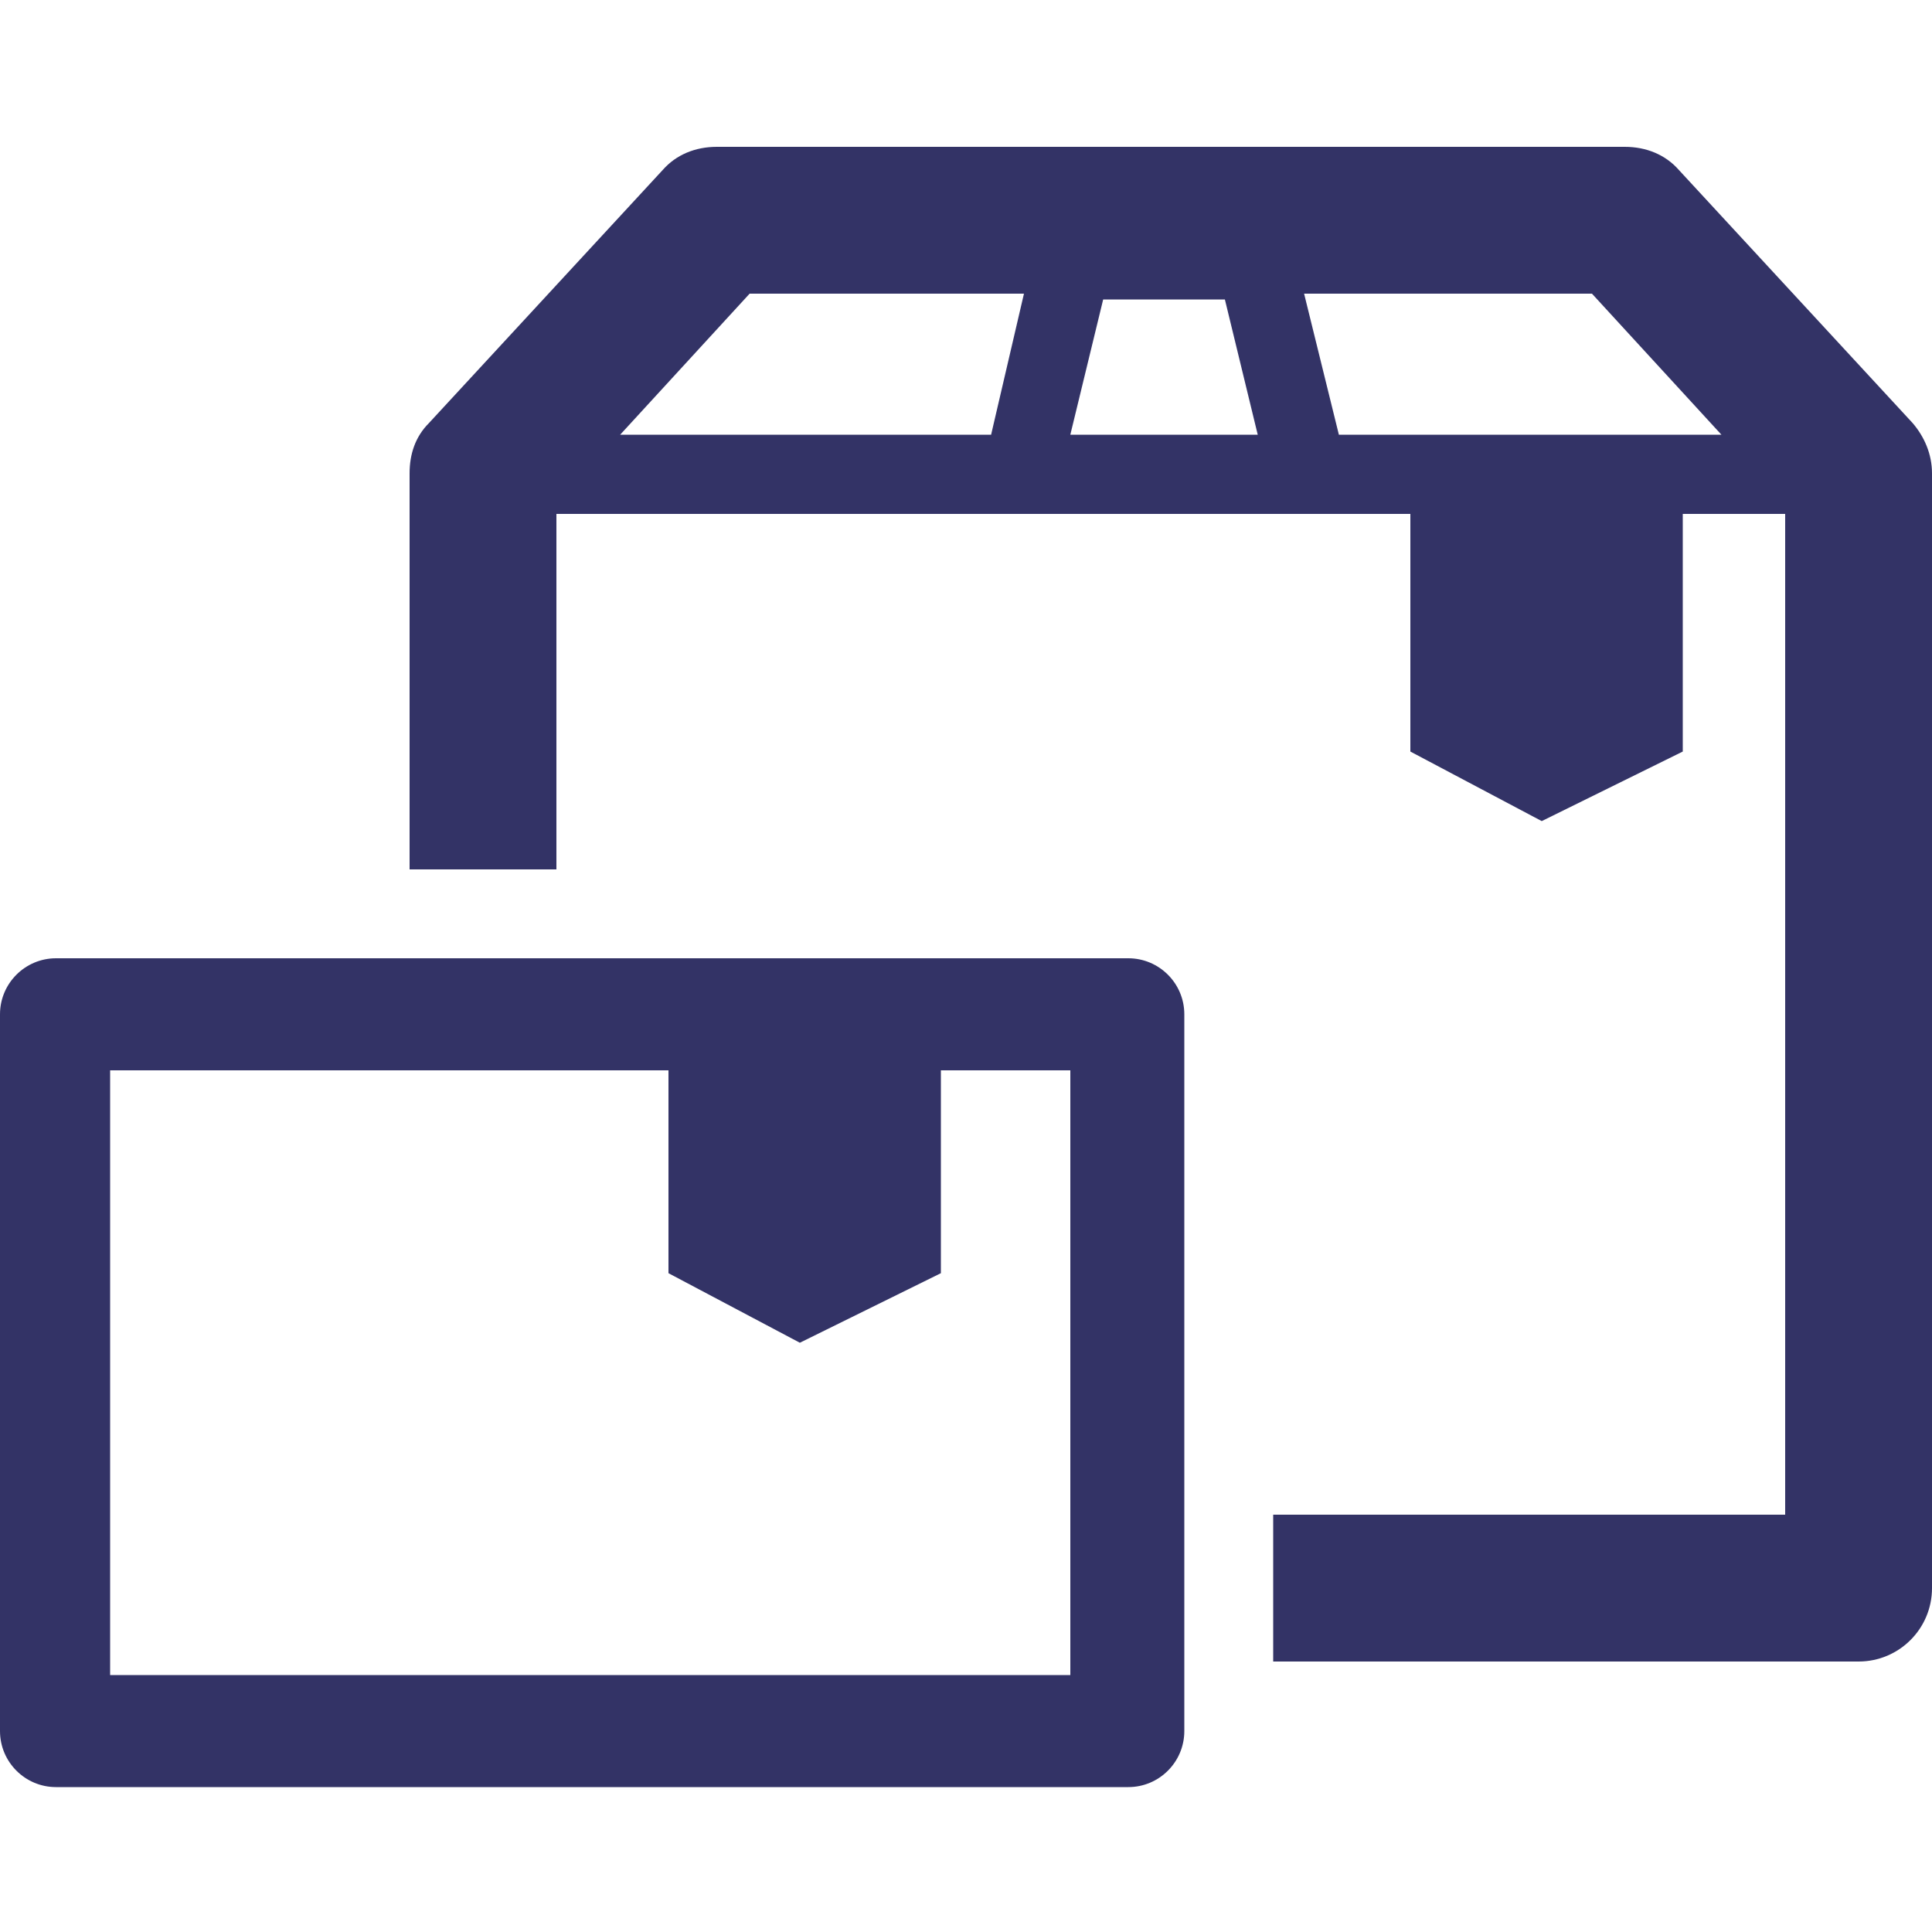
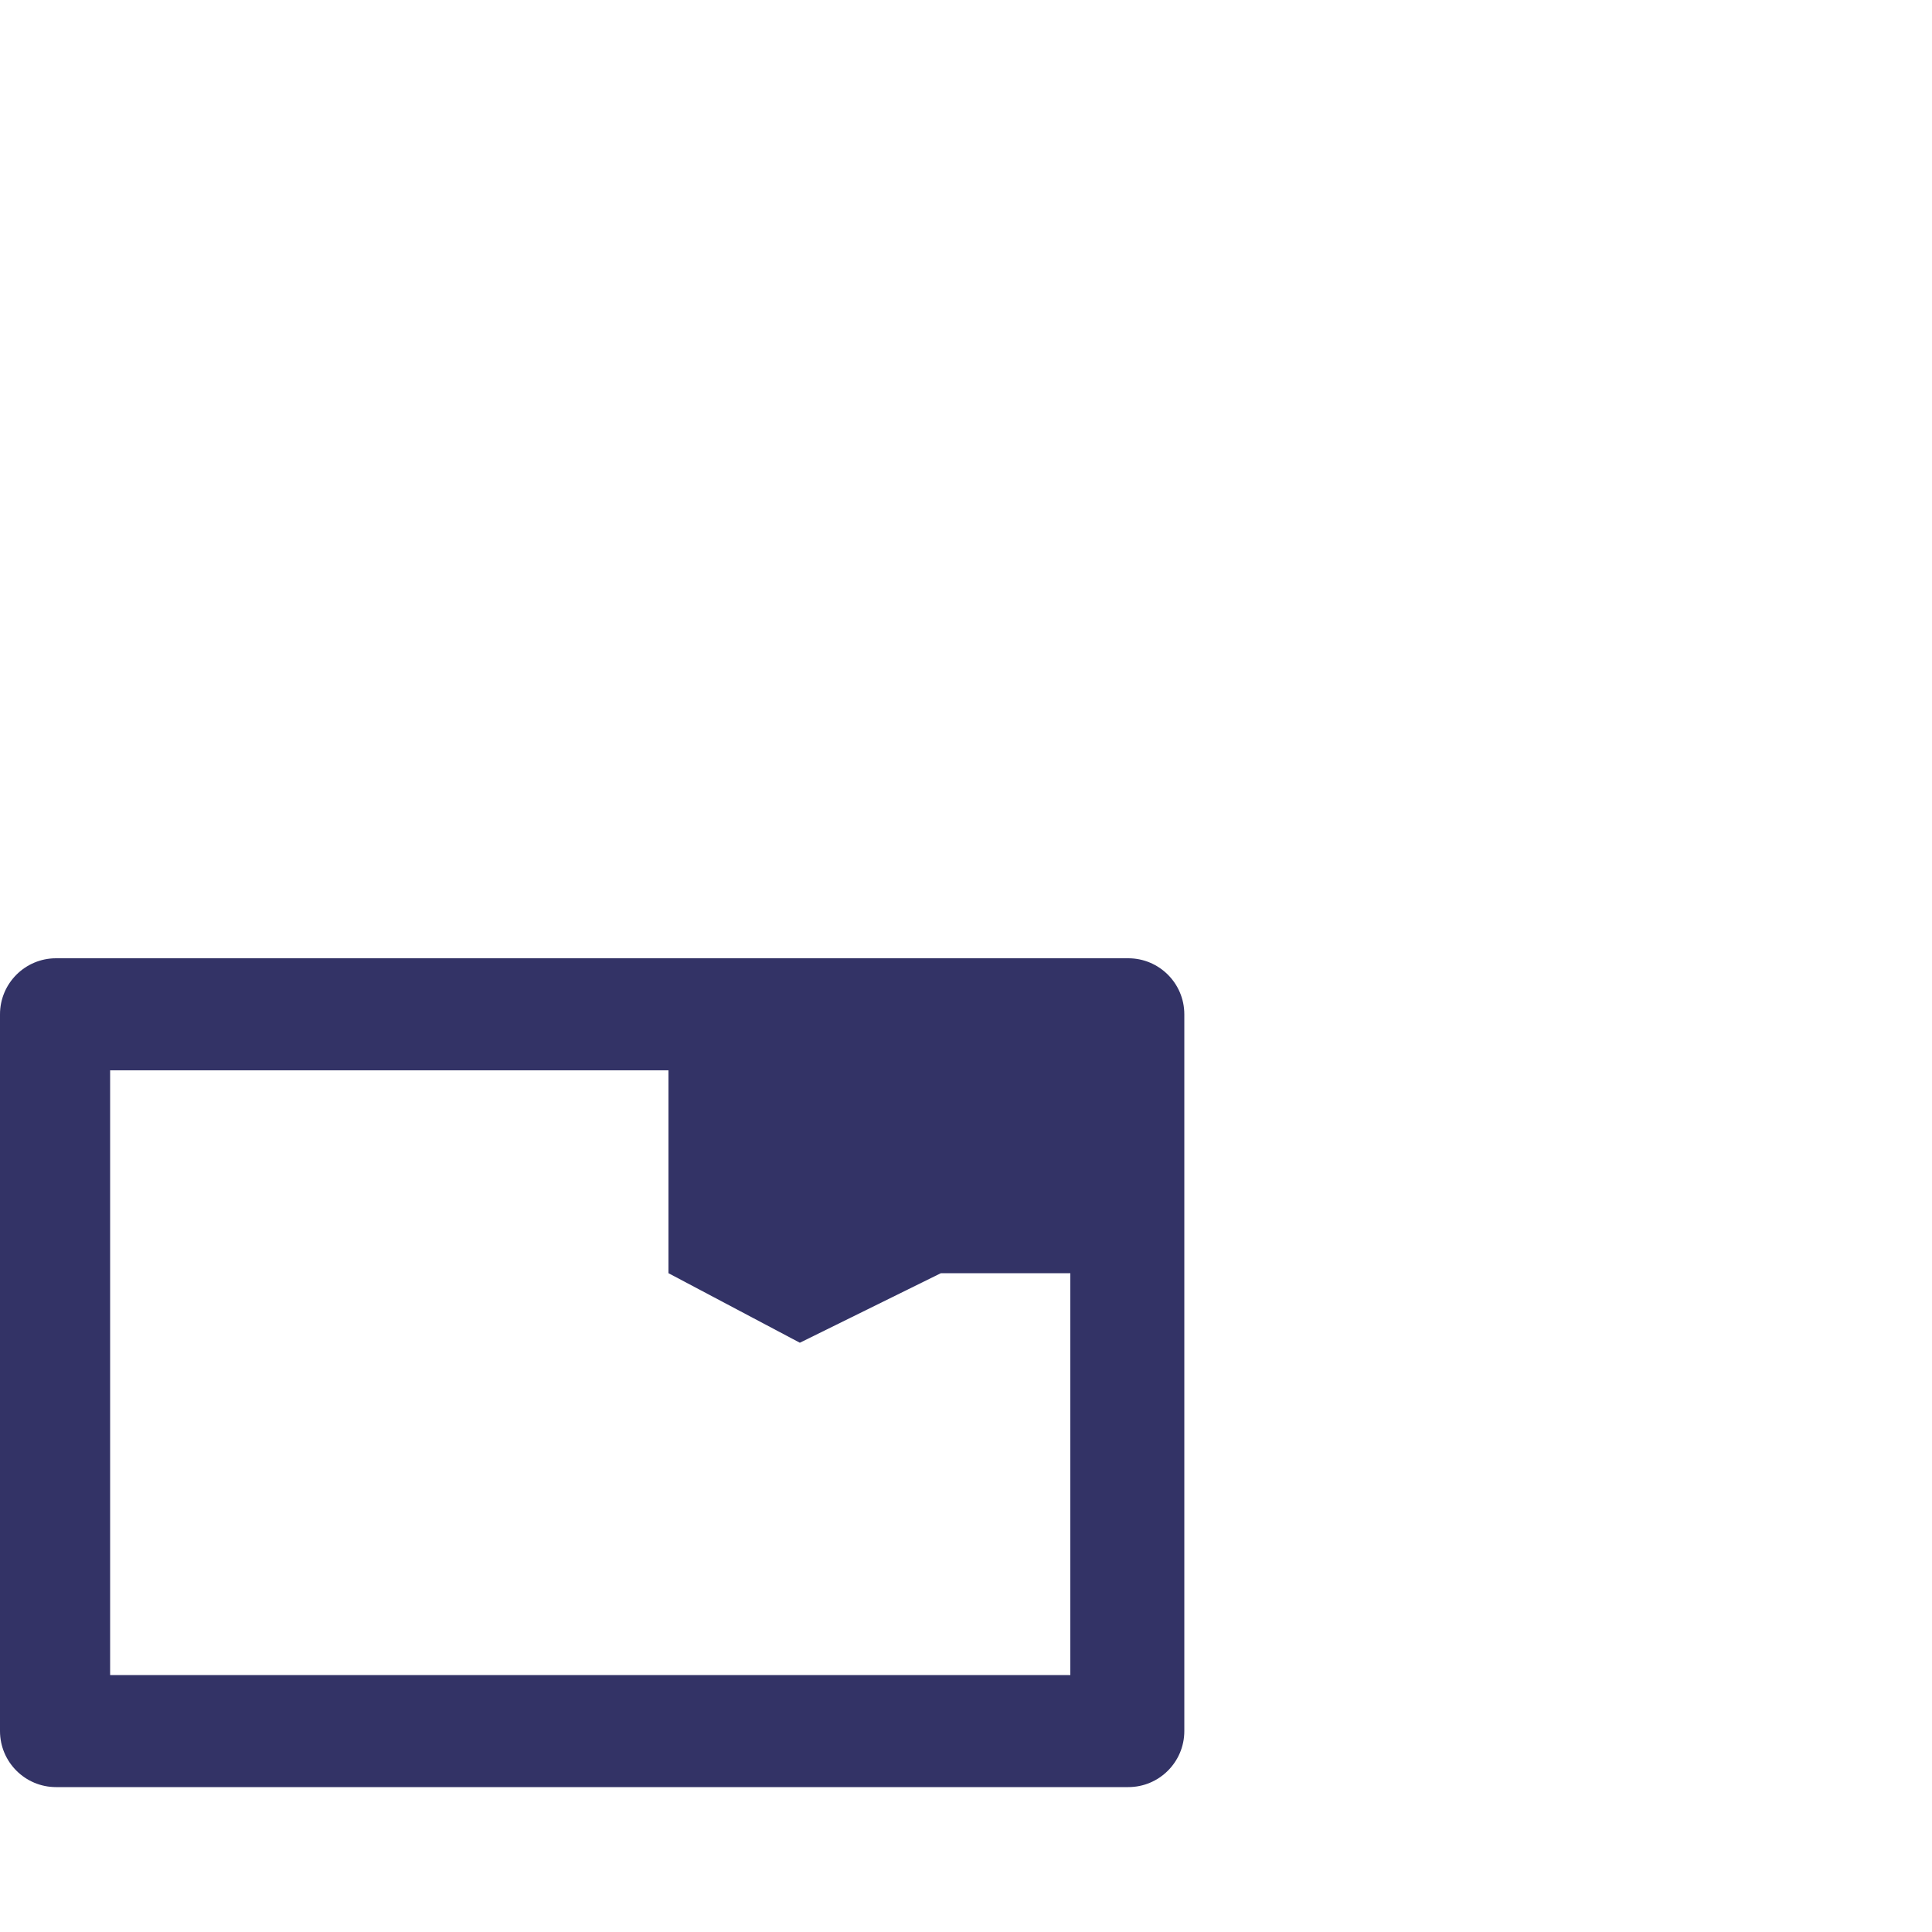
<svg xmlns="http://www.w3.org/2000/svg" version="1.1" id="USPS_x5F_Blue_x5F_295C" x="0px" y="0px" viewBox="0 0 100 100" style="enable-background:new 0 0 100 100;" xml:space="preserve">
  <style type="text/css">
	.st0{fill:#333366;}
</style>
  <g>
    <g>
-       <path class="st0" d="M99,21.9L86.9,8.8c-0.7-0.8-1.7-1.2-2.8-1.2H37.1c-1.1,0-2.1,0.4-2.8,1.2L22.2,21.9c-0.7,0.7-1,1.6-1,2.6V45    h7.6V26.6h24h14.8c0,0,0,0,0,0H73v12.3l6.8,3.6l7.3-3.6V26.6h5.3v51.8H65.9V86h30.3c2.1,0,3.8-1.7,3.8-3.8V24.5    C100,23.5,99.6,22.6,99,21.9z M51.3,22.5H32.1l6.7-7.3H53L51.3,22.5z M55.4,22.5l1.7-7h6.3l1.7,7H55.4z M69.3,22.5l-1.8-7.3h14.9    l6.7,7.3H69.3z" />
-     </g>
-     <path class="st0" d="M58.4,49.6H2.9c-1.6,0-2.9,1.3-2.9,2.9v37.1c0,1.6,1.3,2.9,2.9,2.9h55.5c1.6,0,2.9-1.3,2.9-2.9V52.5   C61.3,50.9,60,49.6,58.4,49.6z M55.5,86.7H5.7V55.4h28.9v10.5l6.8,3.6l7.3-3.6V55.4h6.7V86.7z" />
+       </g>
+     <path class="st0" d="M58.4,49.6H2.9c-1.6,0-2.9,1.3-2.9,2.9v37.1c0,1.6,1.3,2.9,2.9,2.9h55.5c1.6,0,2.9-1.3,2.9-2.9V52.5   C61.3,50.9,60,49.6,58.4,49.6z M55.5,86.7H5.7V55.4h28.9v10.5l6.8,3.6l7.3-3.6h6.7V86.7z" />
  </g>
</svg>